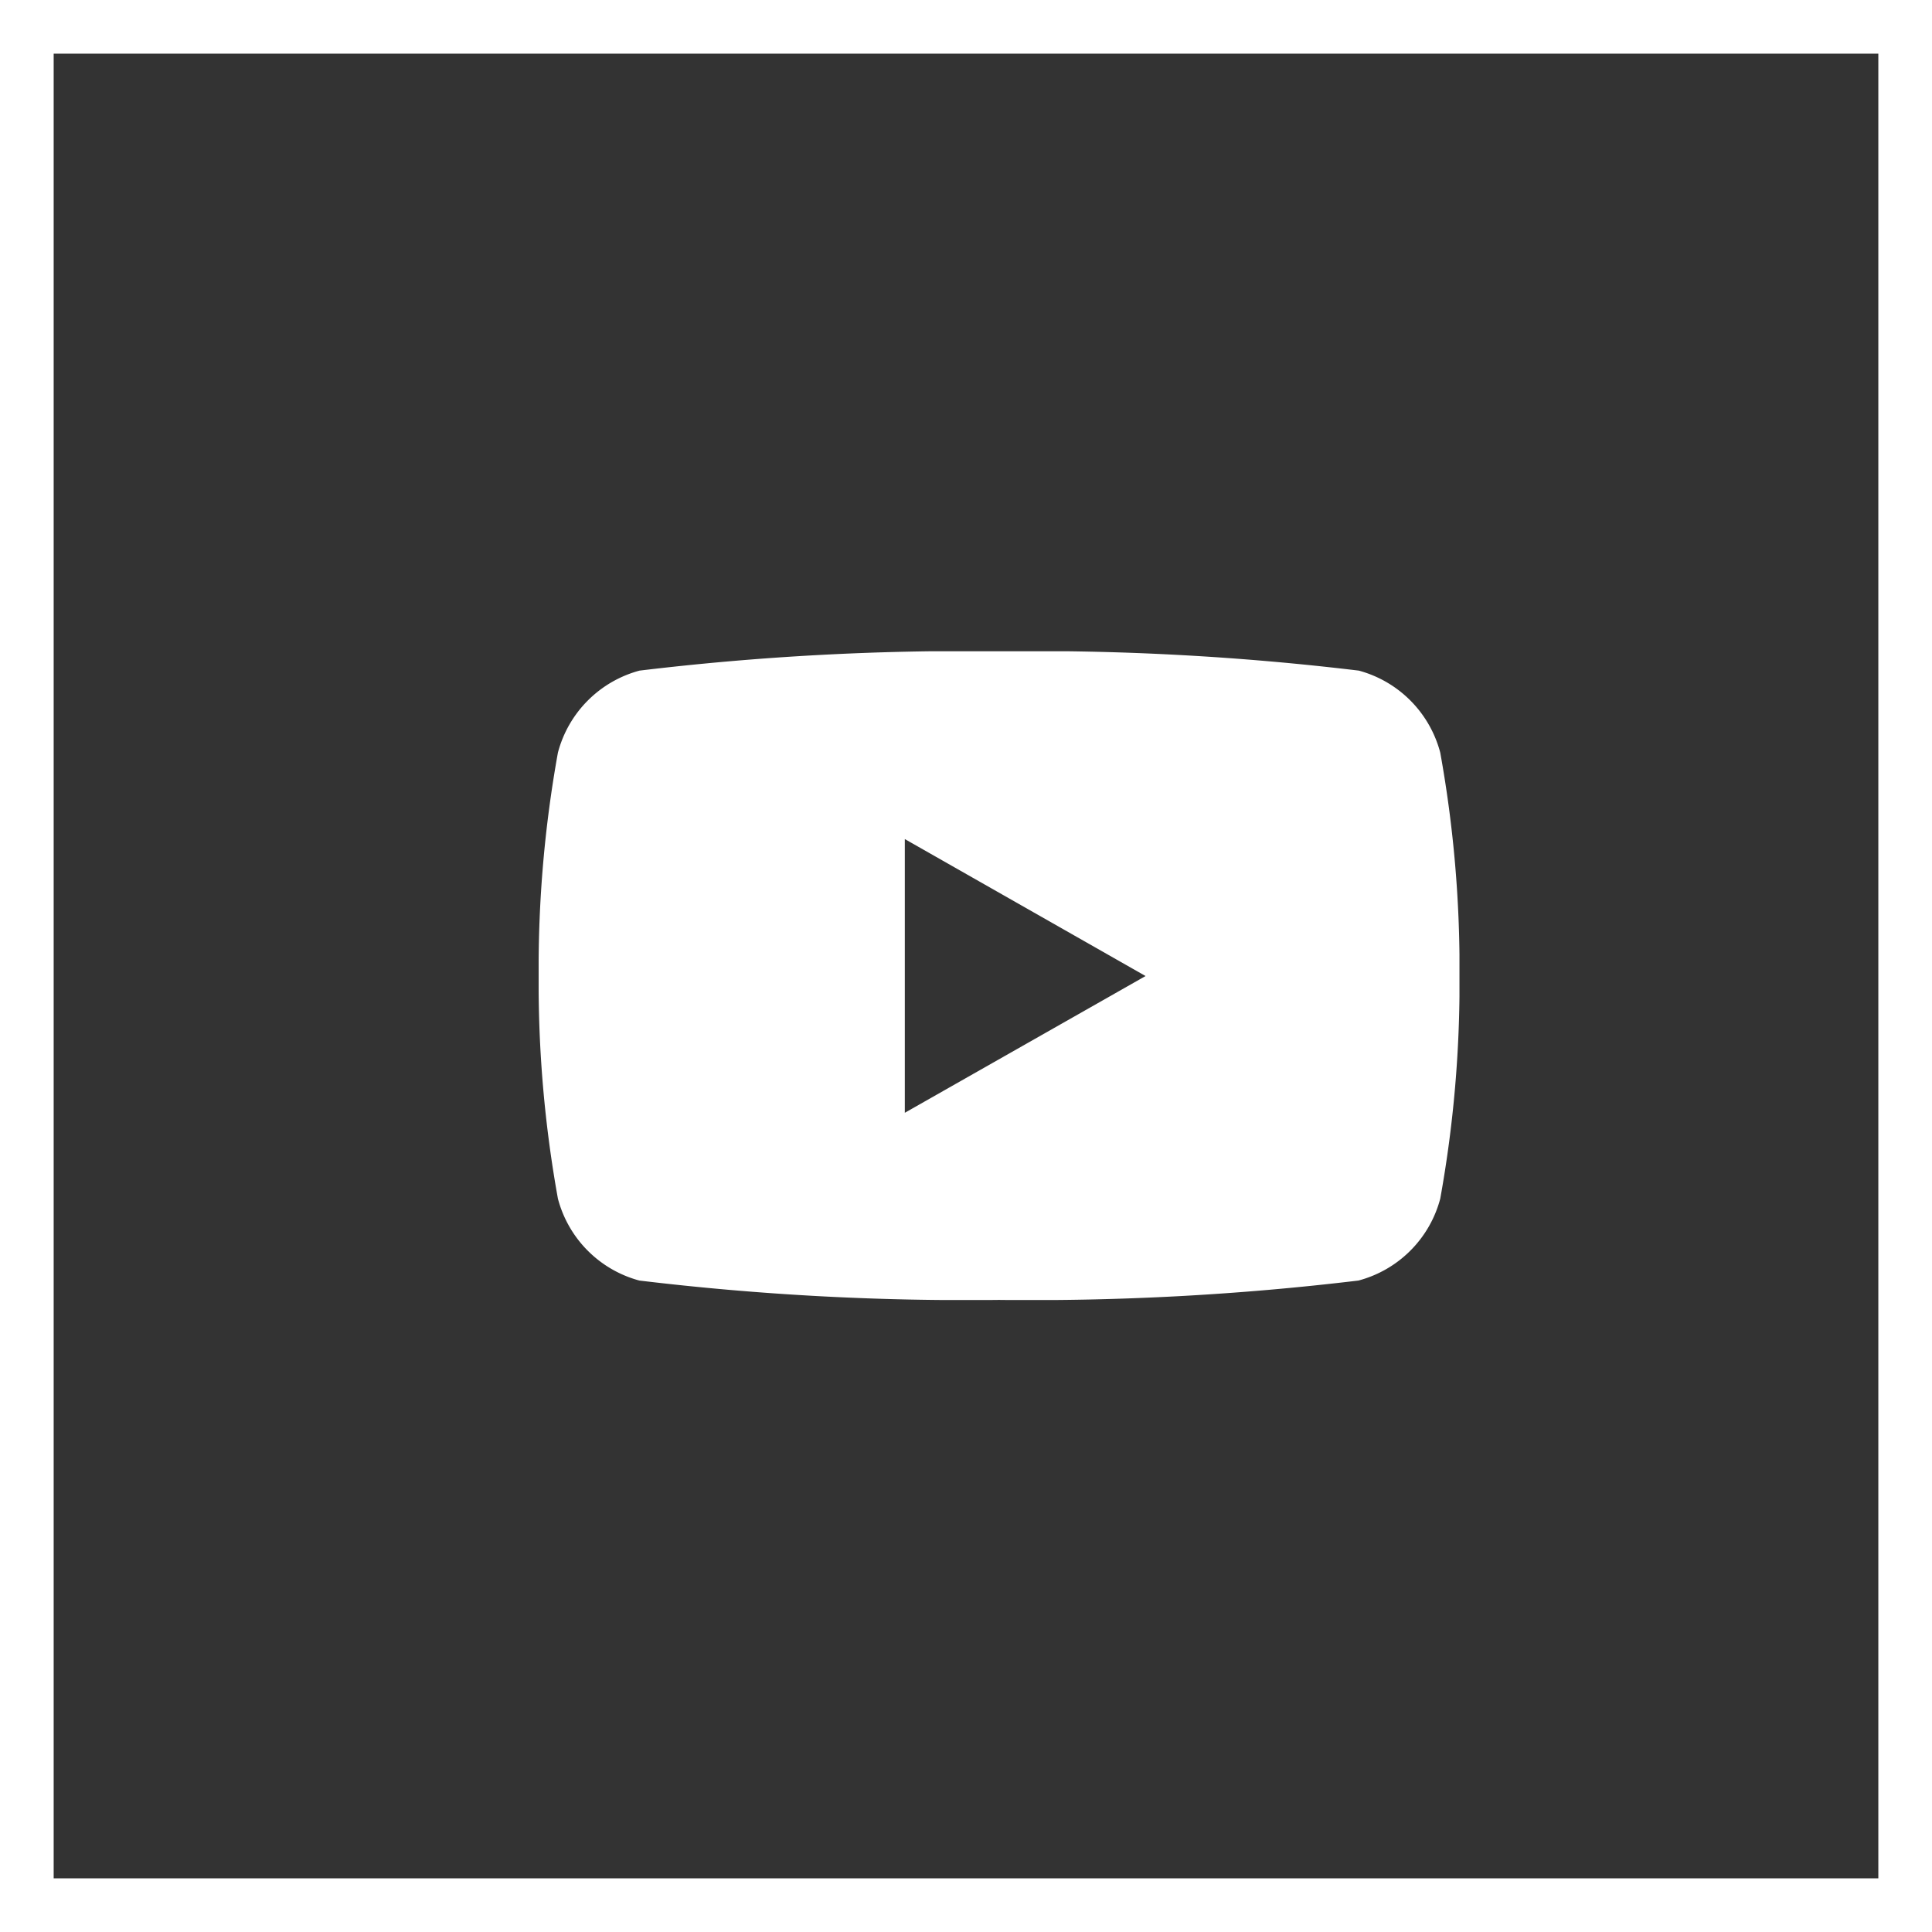
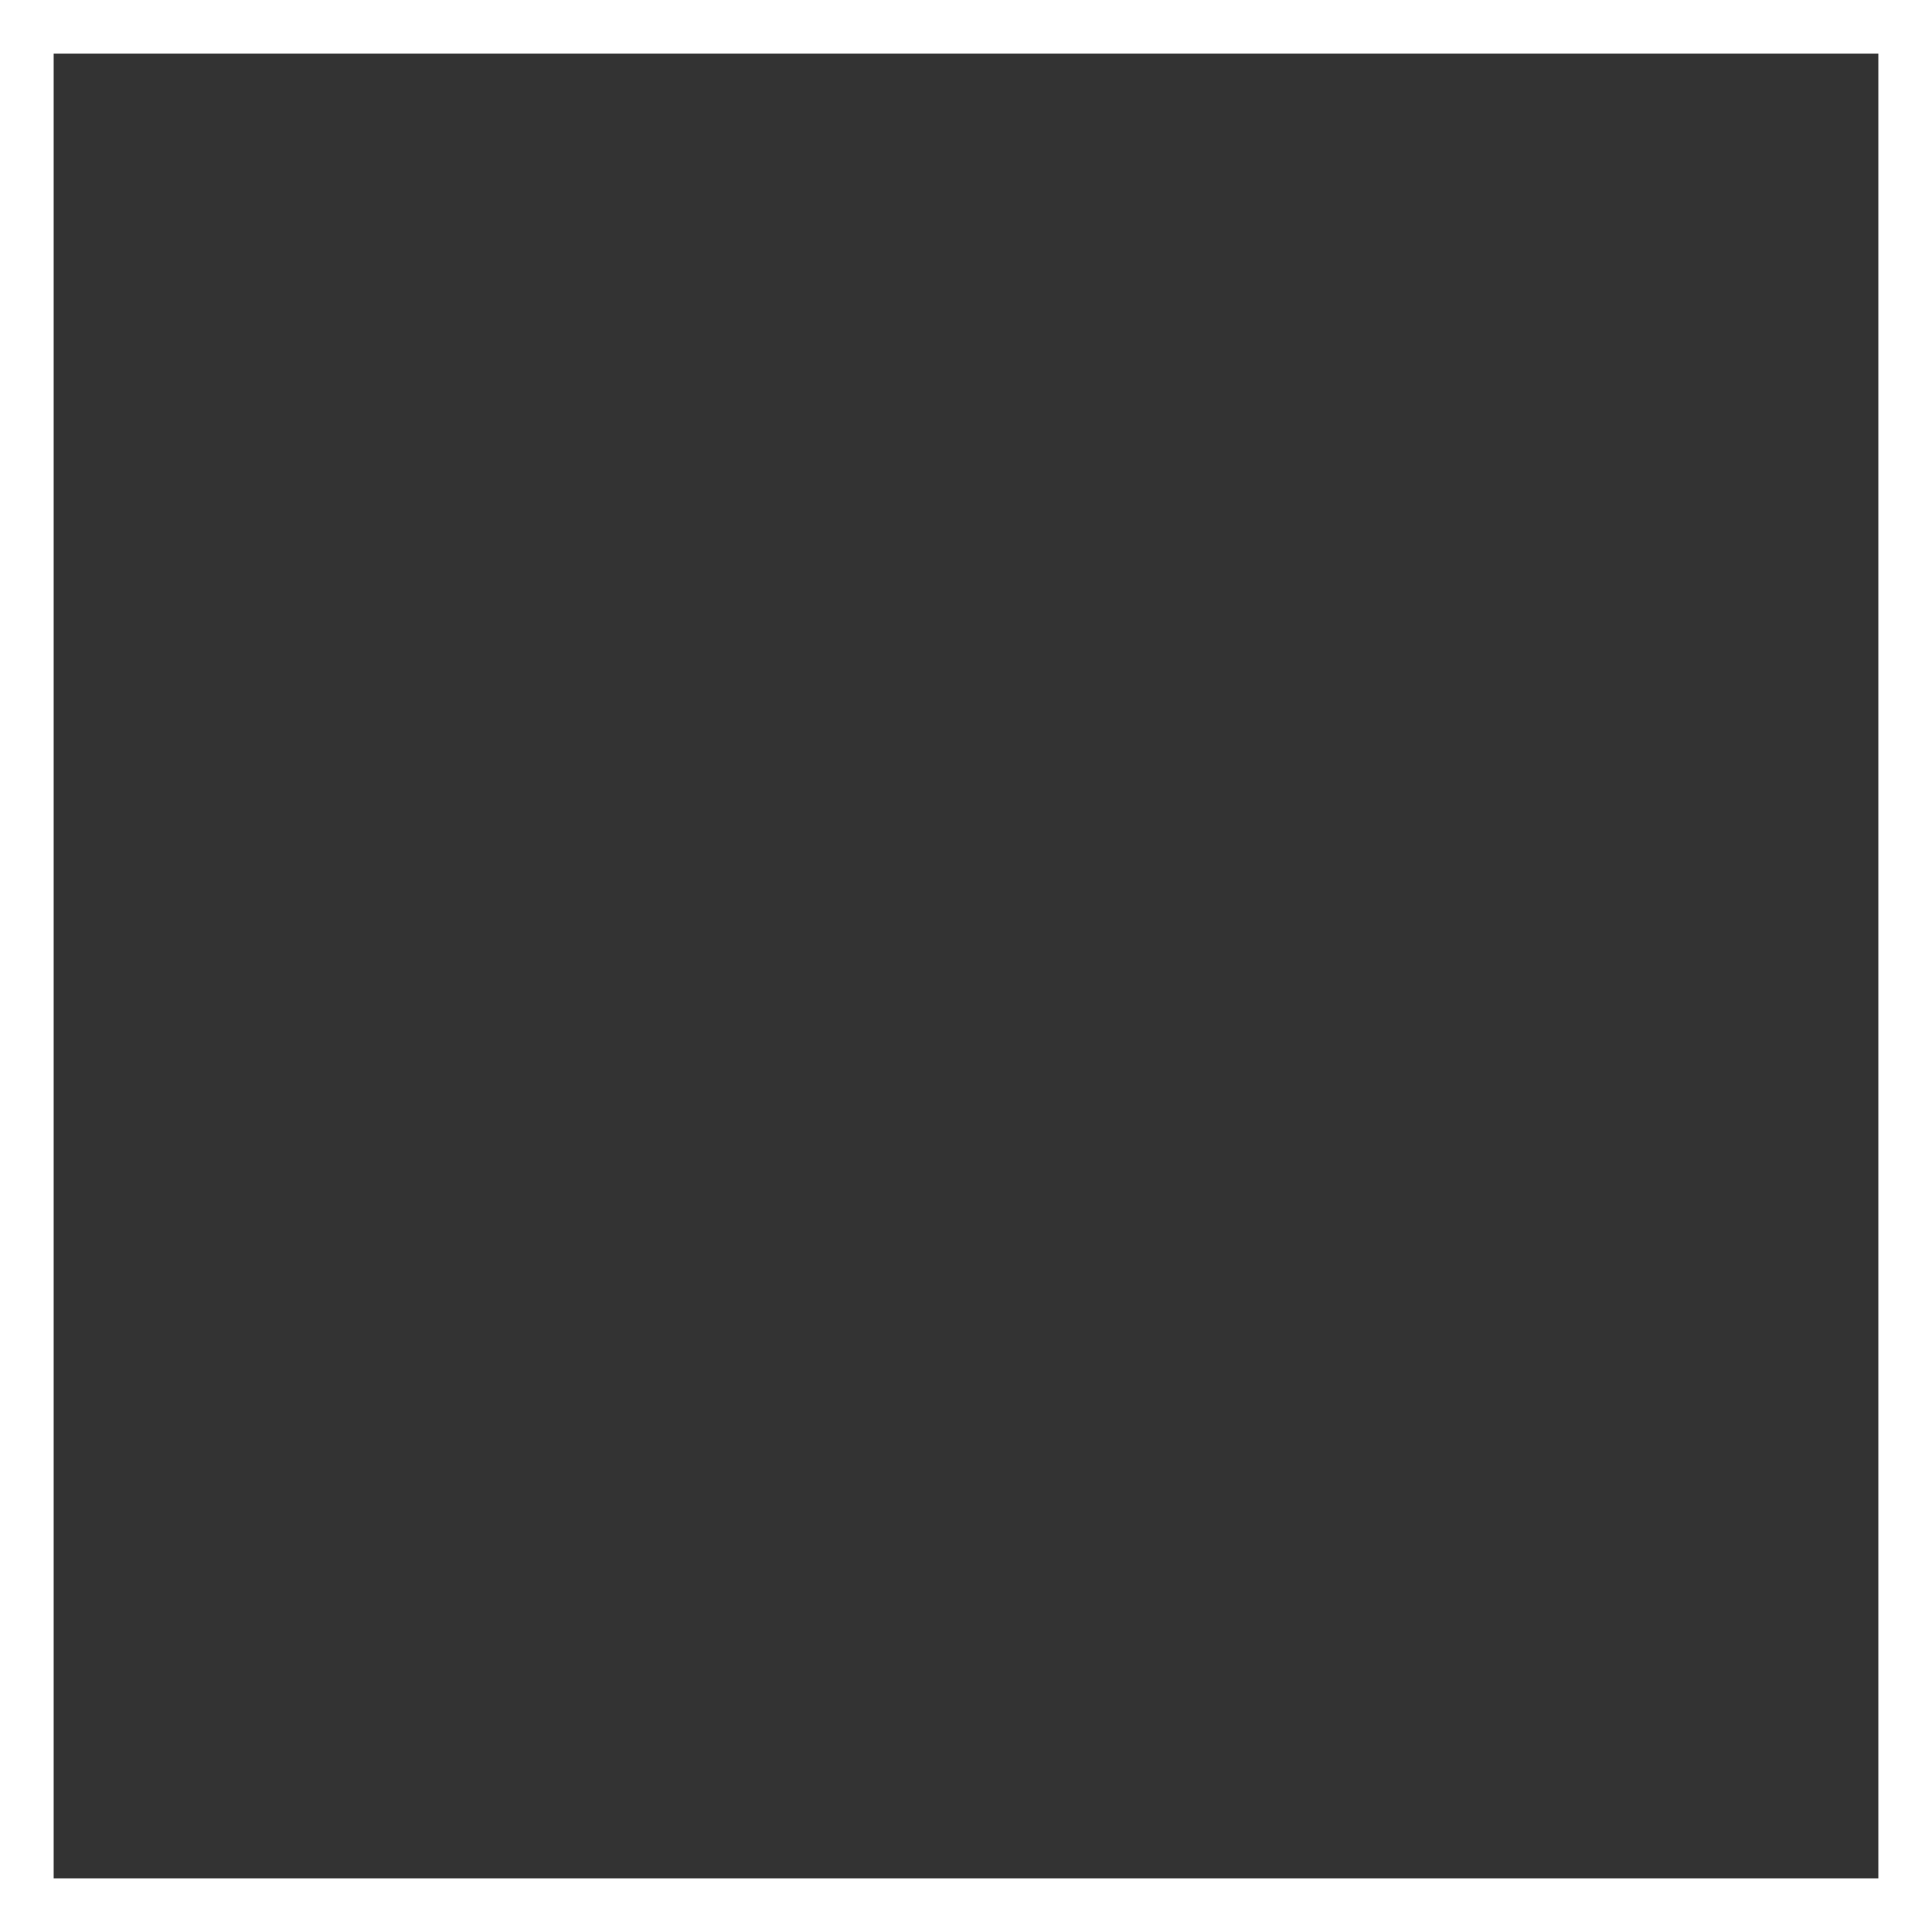
<svg xmlns="http://www.w3.org/2000/svg" width="36" height="36" viewBox="0 0 36 36">
  <rect x="0" y="0" width="36" height="36" fill="#333333" stroke="none" />
  <defs>
    <clipPath id="clip-path">
      <rect id="Rectangle_156" data-name="Rectangle 156" width="17.158" height="12.089" fill="none" />
    </clipPath>
  </defs>
  <g id="Group_187" data-name="Group 187" transform="translate(-1820 -46)">
    <g id="TCH-ikony--messenger" transform="translate(1820 46)">
      <g id="Group_99" data-name="Group 99" transform="translate(10.037 12.135)">
        <g id="Group_99-2" data-name="Group 99" transform="translate(0 0)" clip-path="url(#clip-path)">
-           <path id="Path_335" data-name="Path 335" d="M16.8,1.889A2.149,2.149,0,0,0,15.283.361,50.879,50.879,0,0,0,8.579,0a50.854,50.854,0,0,0-6.7.361A2.149,2.149,0,0,0,.359,1.889,22.568,22.568,0,0,0,0,6.046,22.555,22.555,0,0,0,.359,10.2a2.145,2.145,0,0,0,1.517,1.526,50.854,50.854,0,0,0,6.7.361,50.879,50.879,0,0,0,6.7-.361A2.146,2.146,0,0,0,16.8,10.2a22.555,22.555,0,0,0,.359-4.155A22.569,22.569,0,0,0,16.8,1.889M6.823,8.6v-5.1l4.486,2.552Z" transform="translate(0 0)" fill="#fff" />
-         </g>
+           </g>
      </g>
    </g>
    <g id="Rectangle_163" data-name="Rectangle 163" transform="translate(1820 46)" fill="none" stroke="#fff" stroke-width="1">
      <rect width="36" height="36" stroke="none" />
      <rect x="0.5" y="0.5" width="35" height="35" fill="none" />
    </g>
  </g>
</svg>